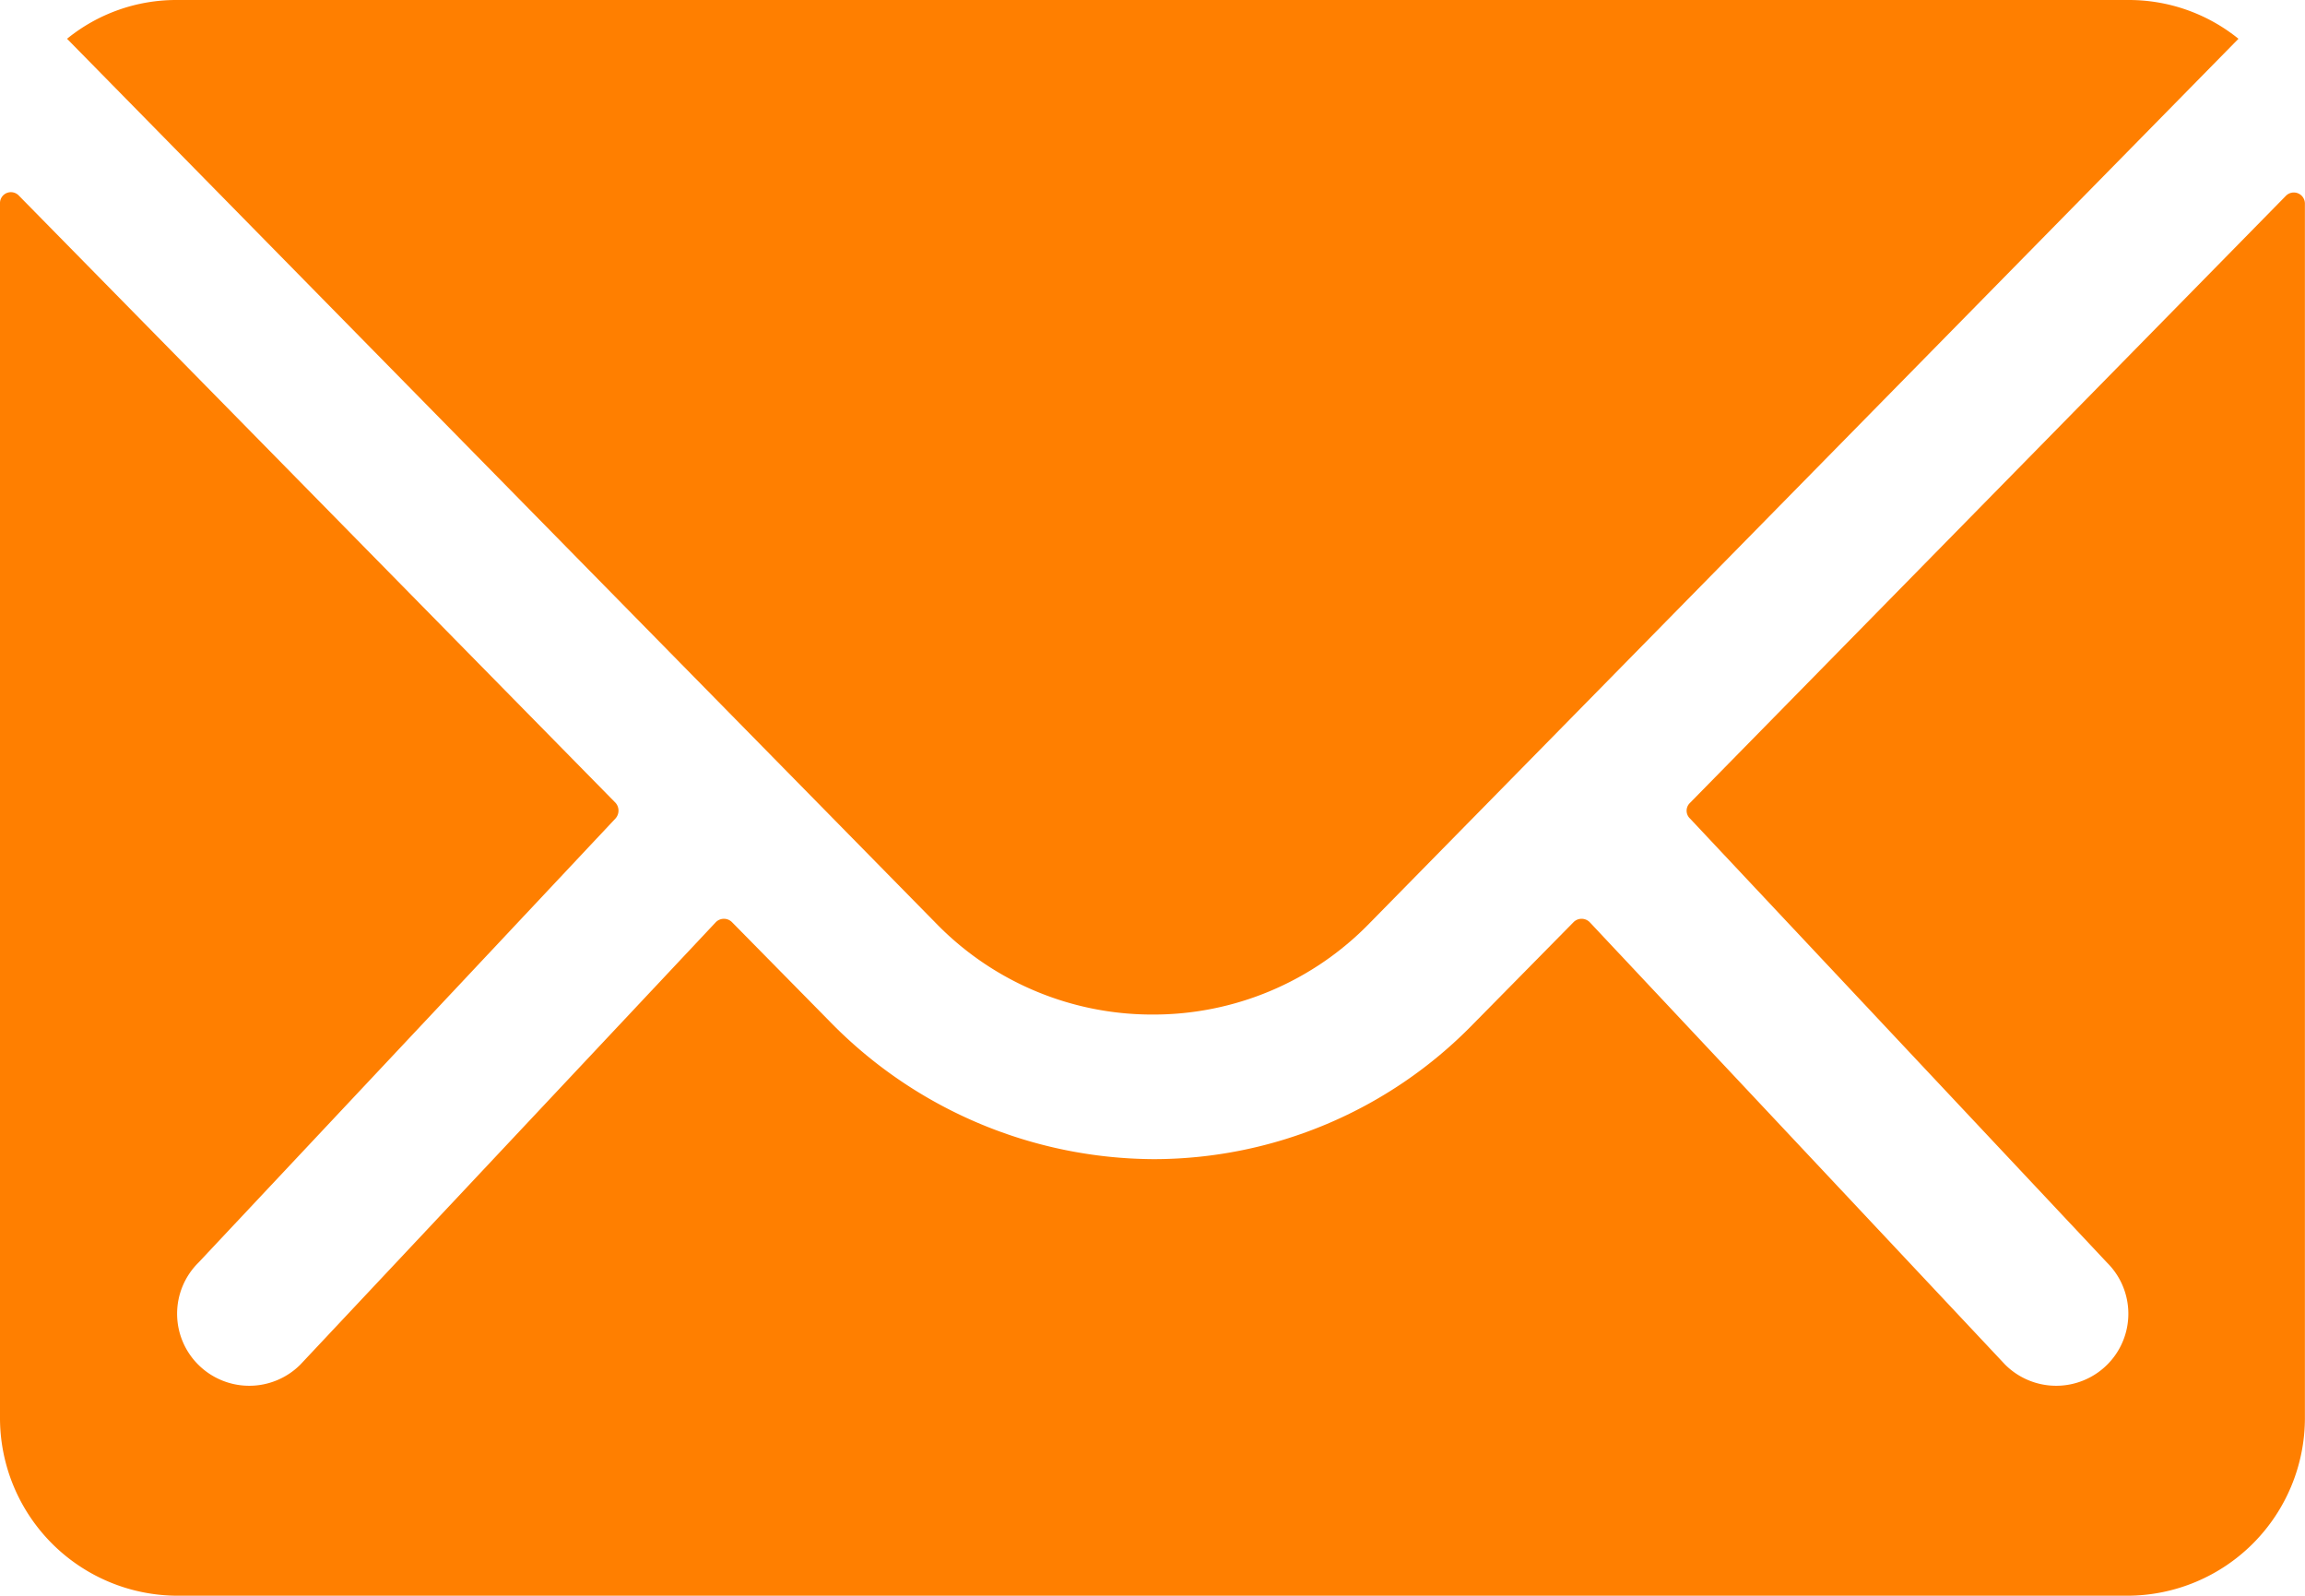
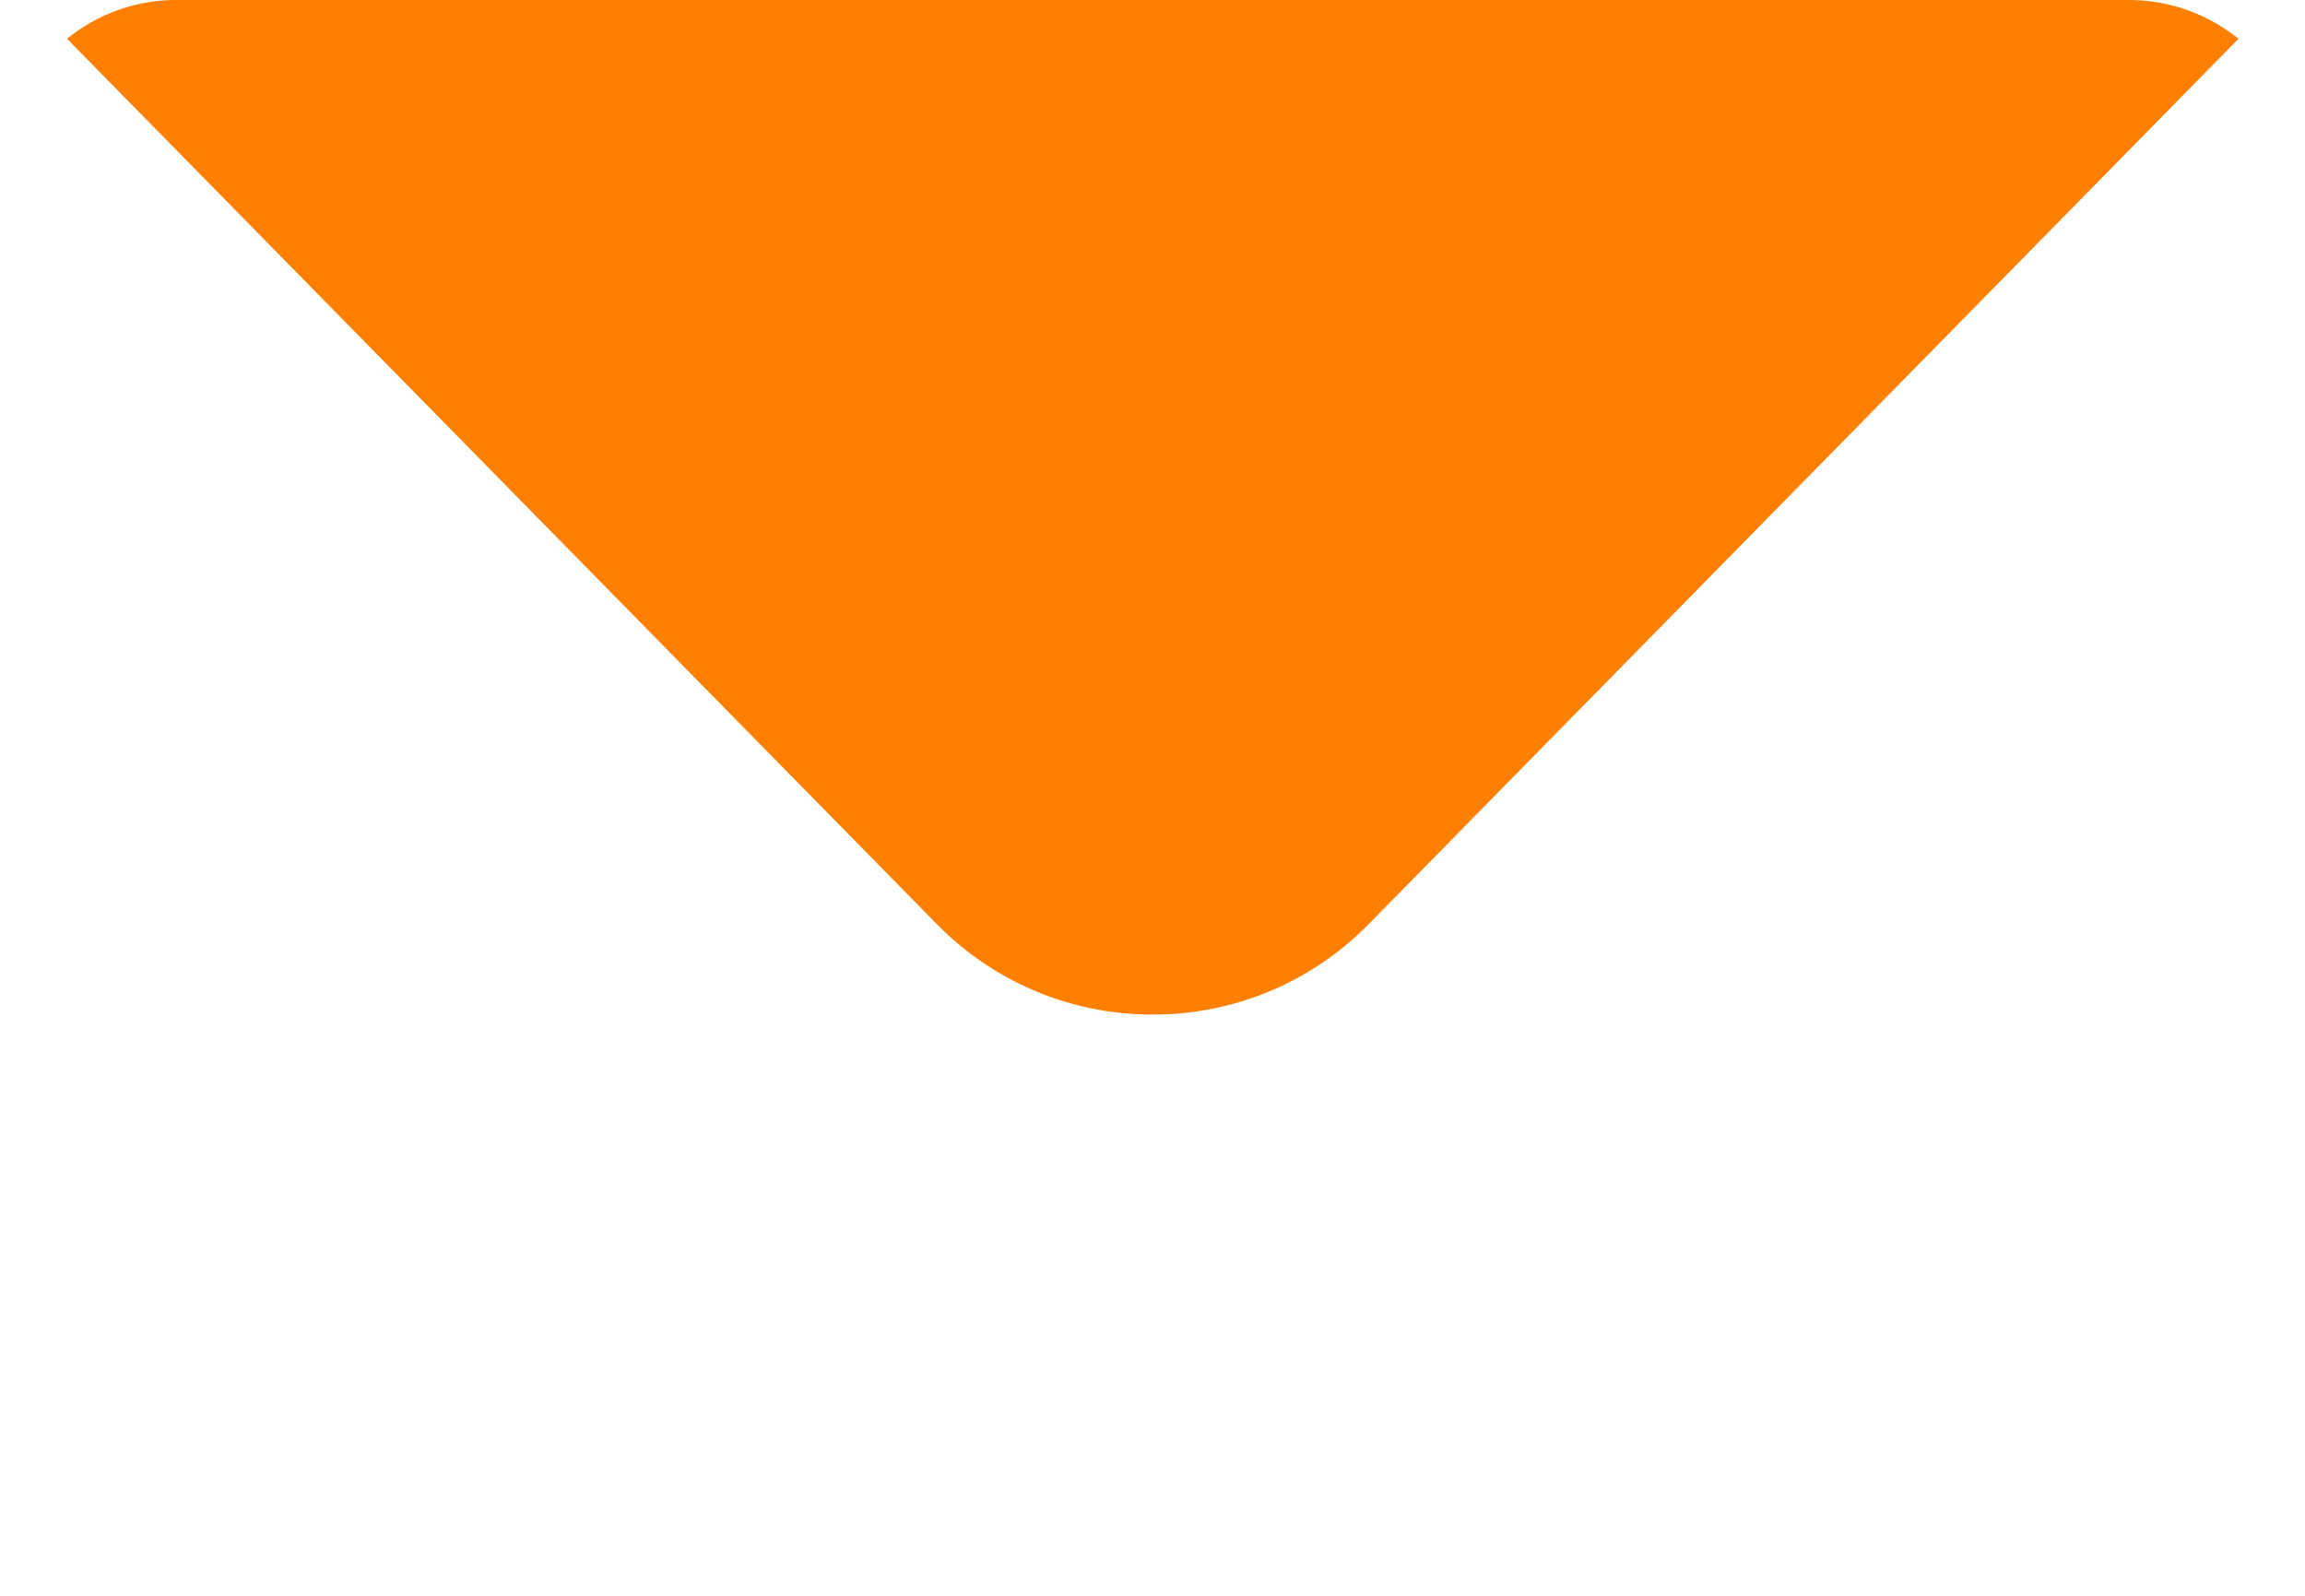
<svg xmlns="http://www.w3.org/2000/svg" width="75.428" height="52.219" viewBox="0 0 75.428 52.219">
  <g id="Icon_ionic-ios-mail" data-name="Icon ionic-ios-mail" transform="translate(-3.375 -7.875)">
-     <path id="Path_2816" data-name="Path 2816" d="M78.186,10.425,58.676,30.3a.351.351,0,0,0,0,.508L72.329,45.347a2.353,2.353,0,0,1,0,3.336,2.364,2.364,0,0,1-3.336,0L55.394,34.2a.372.372,0,0,0-.526,0L51.55,37.568a14.6,14.6,0,0,1-10.407,4.388,14.891,14.891,0,0,1-10.625-4.515L27.327,34.2a.372.372,0,0,0-.526,0L13.2,48.683a2.364,2.364,0,0,1-3.336,0,2.353,2.353,0,0,1,0-3.336L23.519,30.805a.386.386,0,0,0,0-.508L3.991,10.425a.357.357,0,0,0-.616.254V50.442a5.819,5.819,0,0,0,5.8,5.8H73a5.819,5.819,0,0,0,5.8-5.8V10.679A.363.363,0,0,0,78.186,10.425Z" transform="translate(0 3.85)" fill="#ff7f00" />
    <path id="Path_2817" data-name="Path 2817" d="M39.745,41.074A9.857,9.857,0,0,0,46.835,38.1L75.283,9.144a5.7,5.7,0,0,0-3.59-1.269H7.816a5.661,5.661,0,0,0-3.59,1.269L32.674,38.1A9.859,9.859,0,0,0,39.745,41.074Z" transform="translate(1.343 0)" fill="#ff7f00" />
  </g>
</svg>